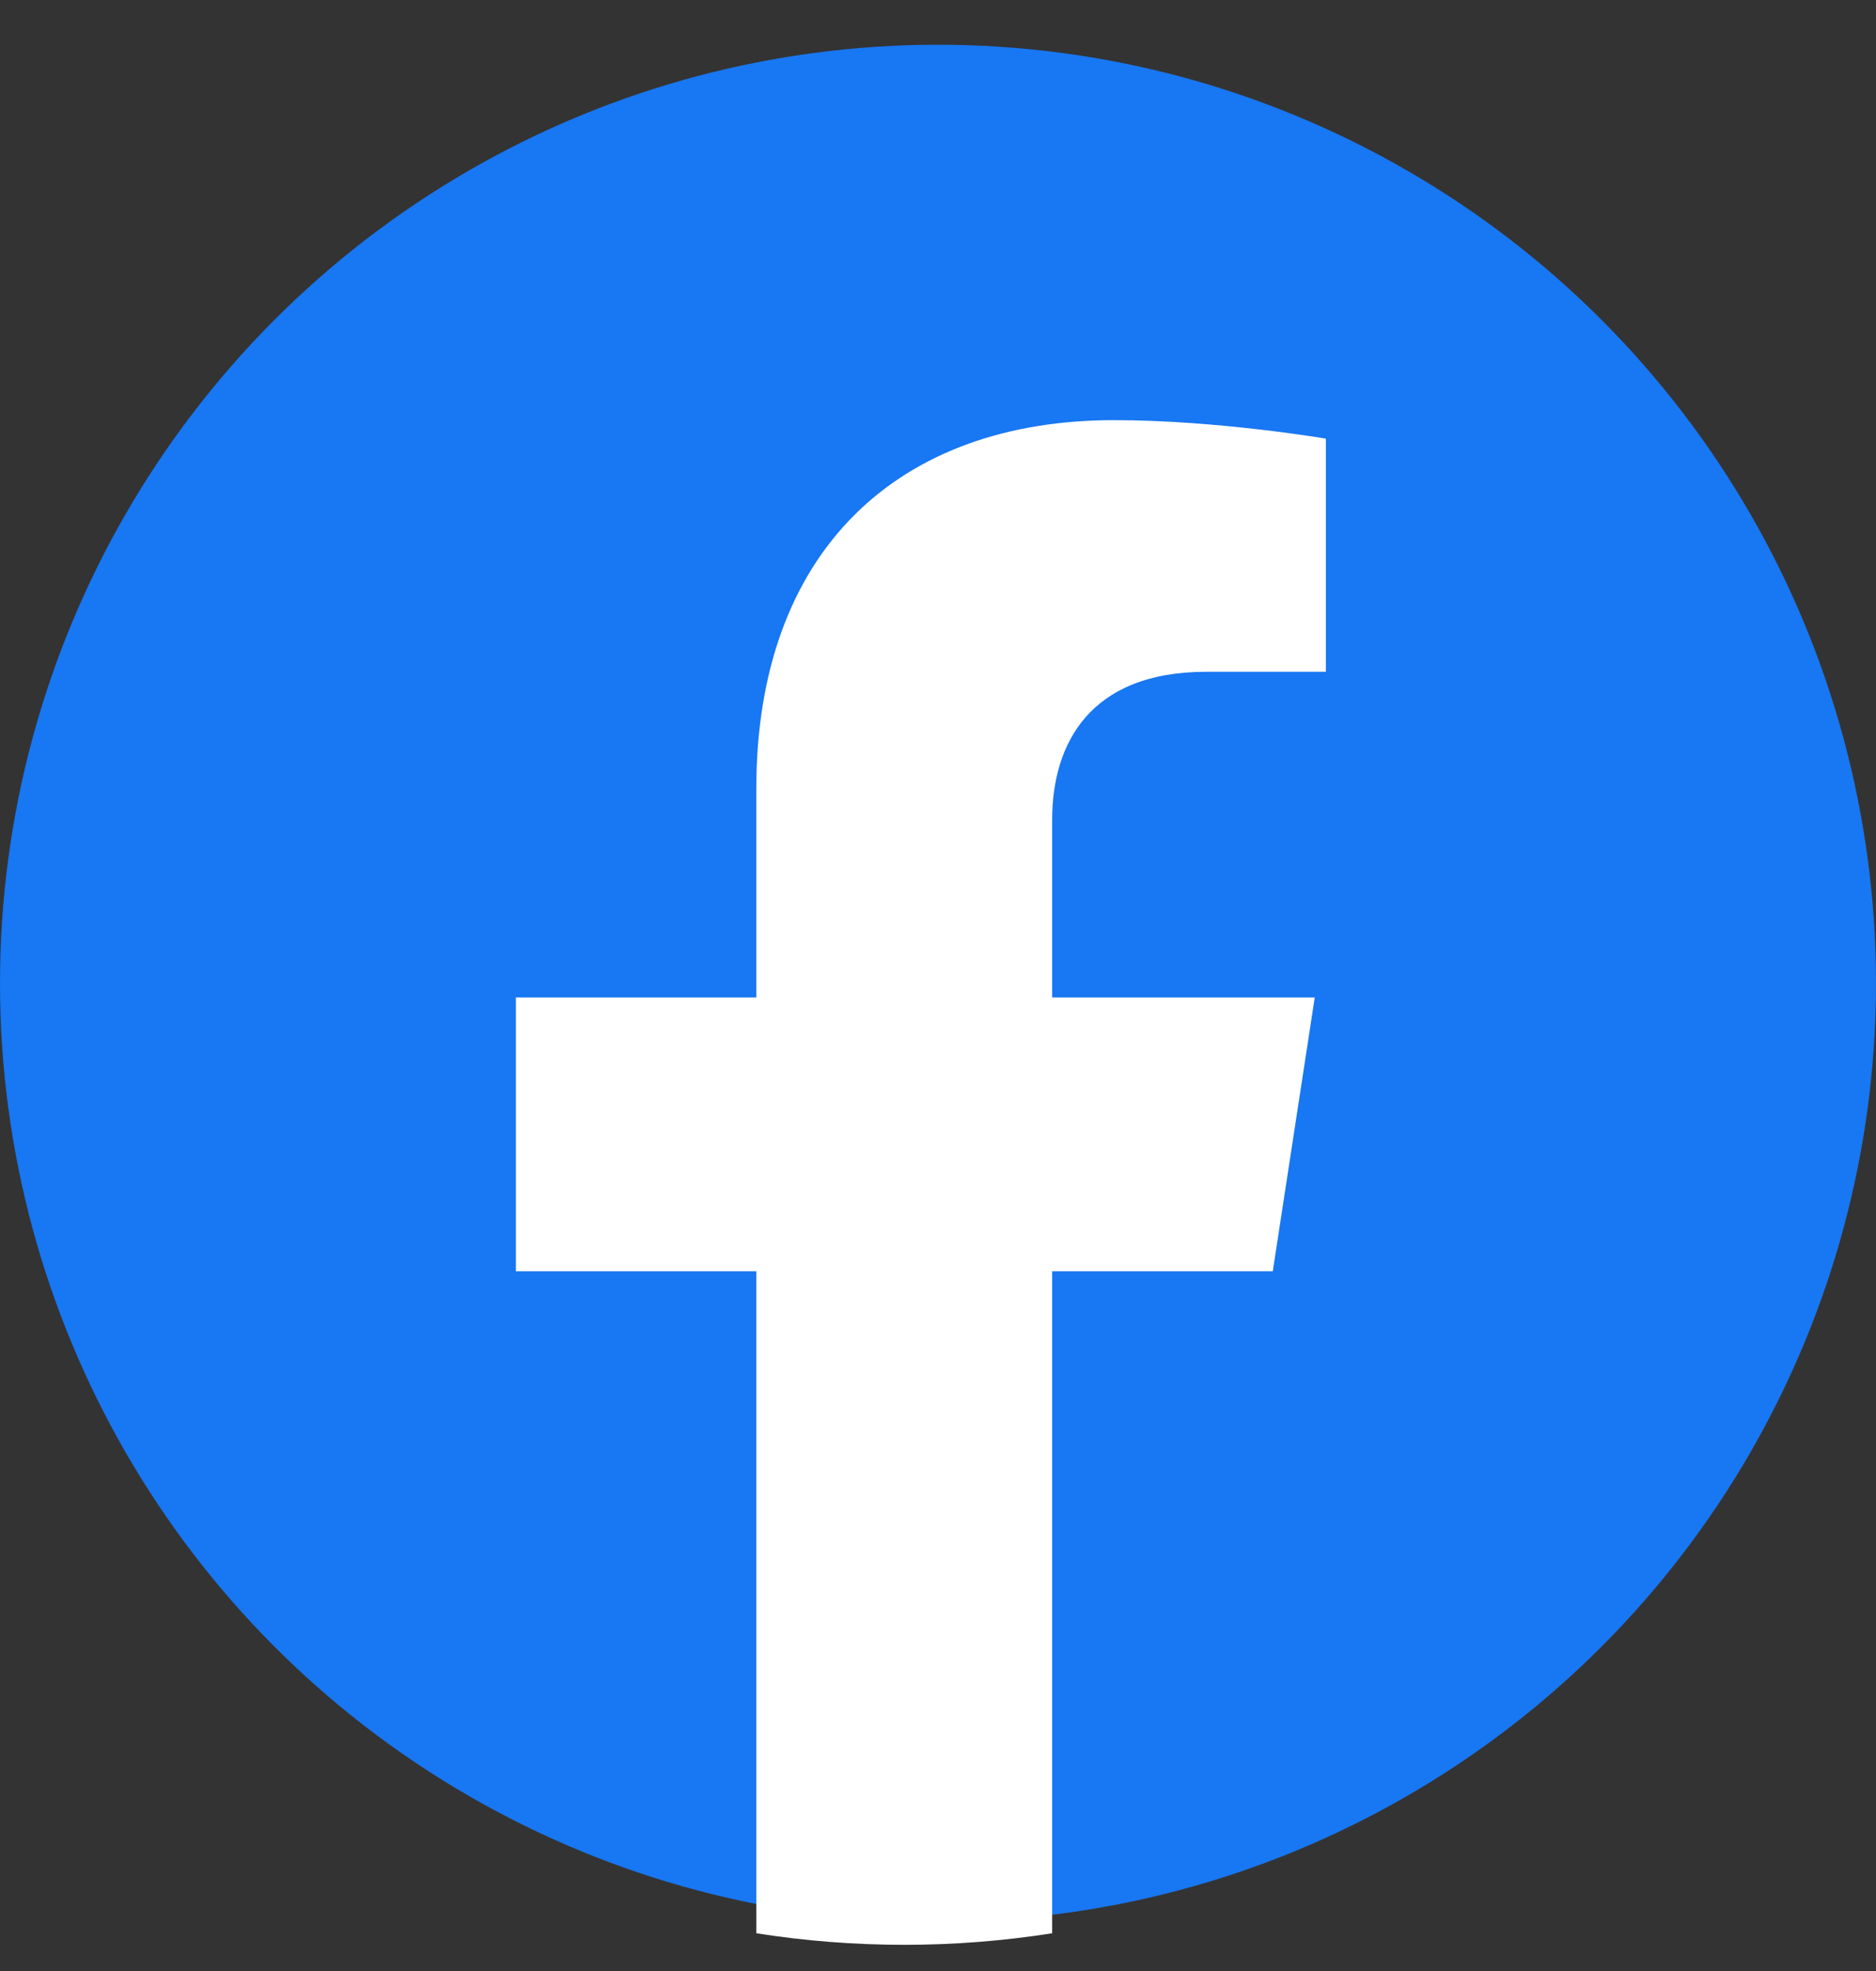
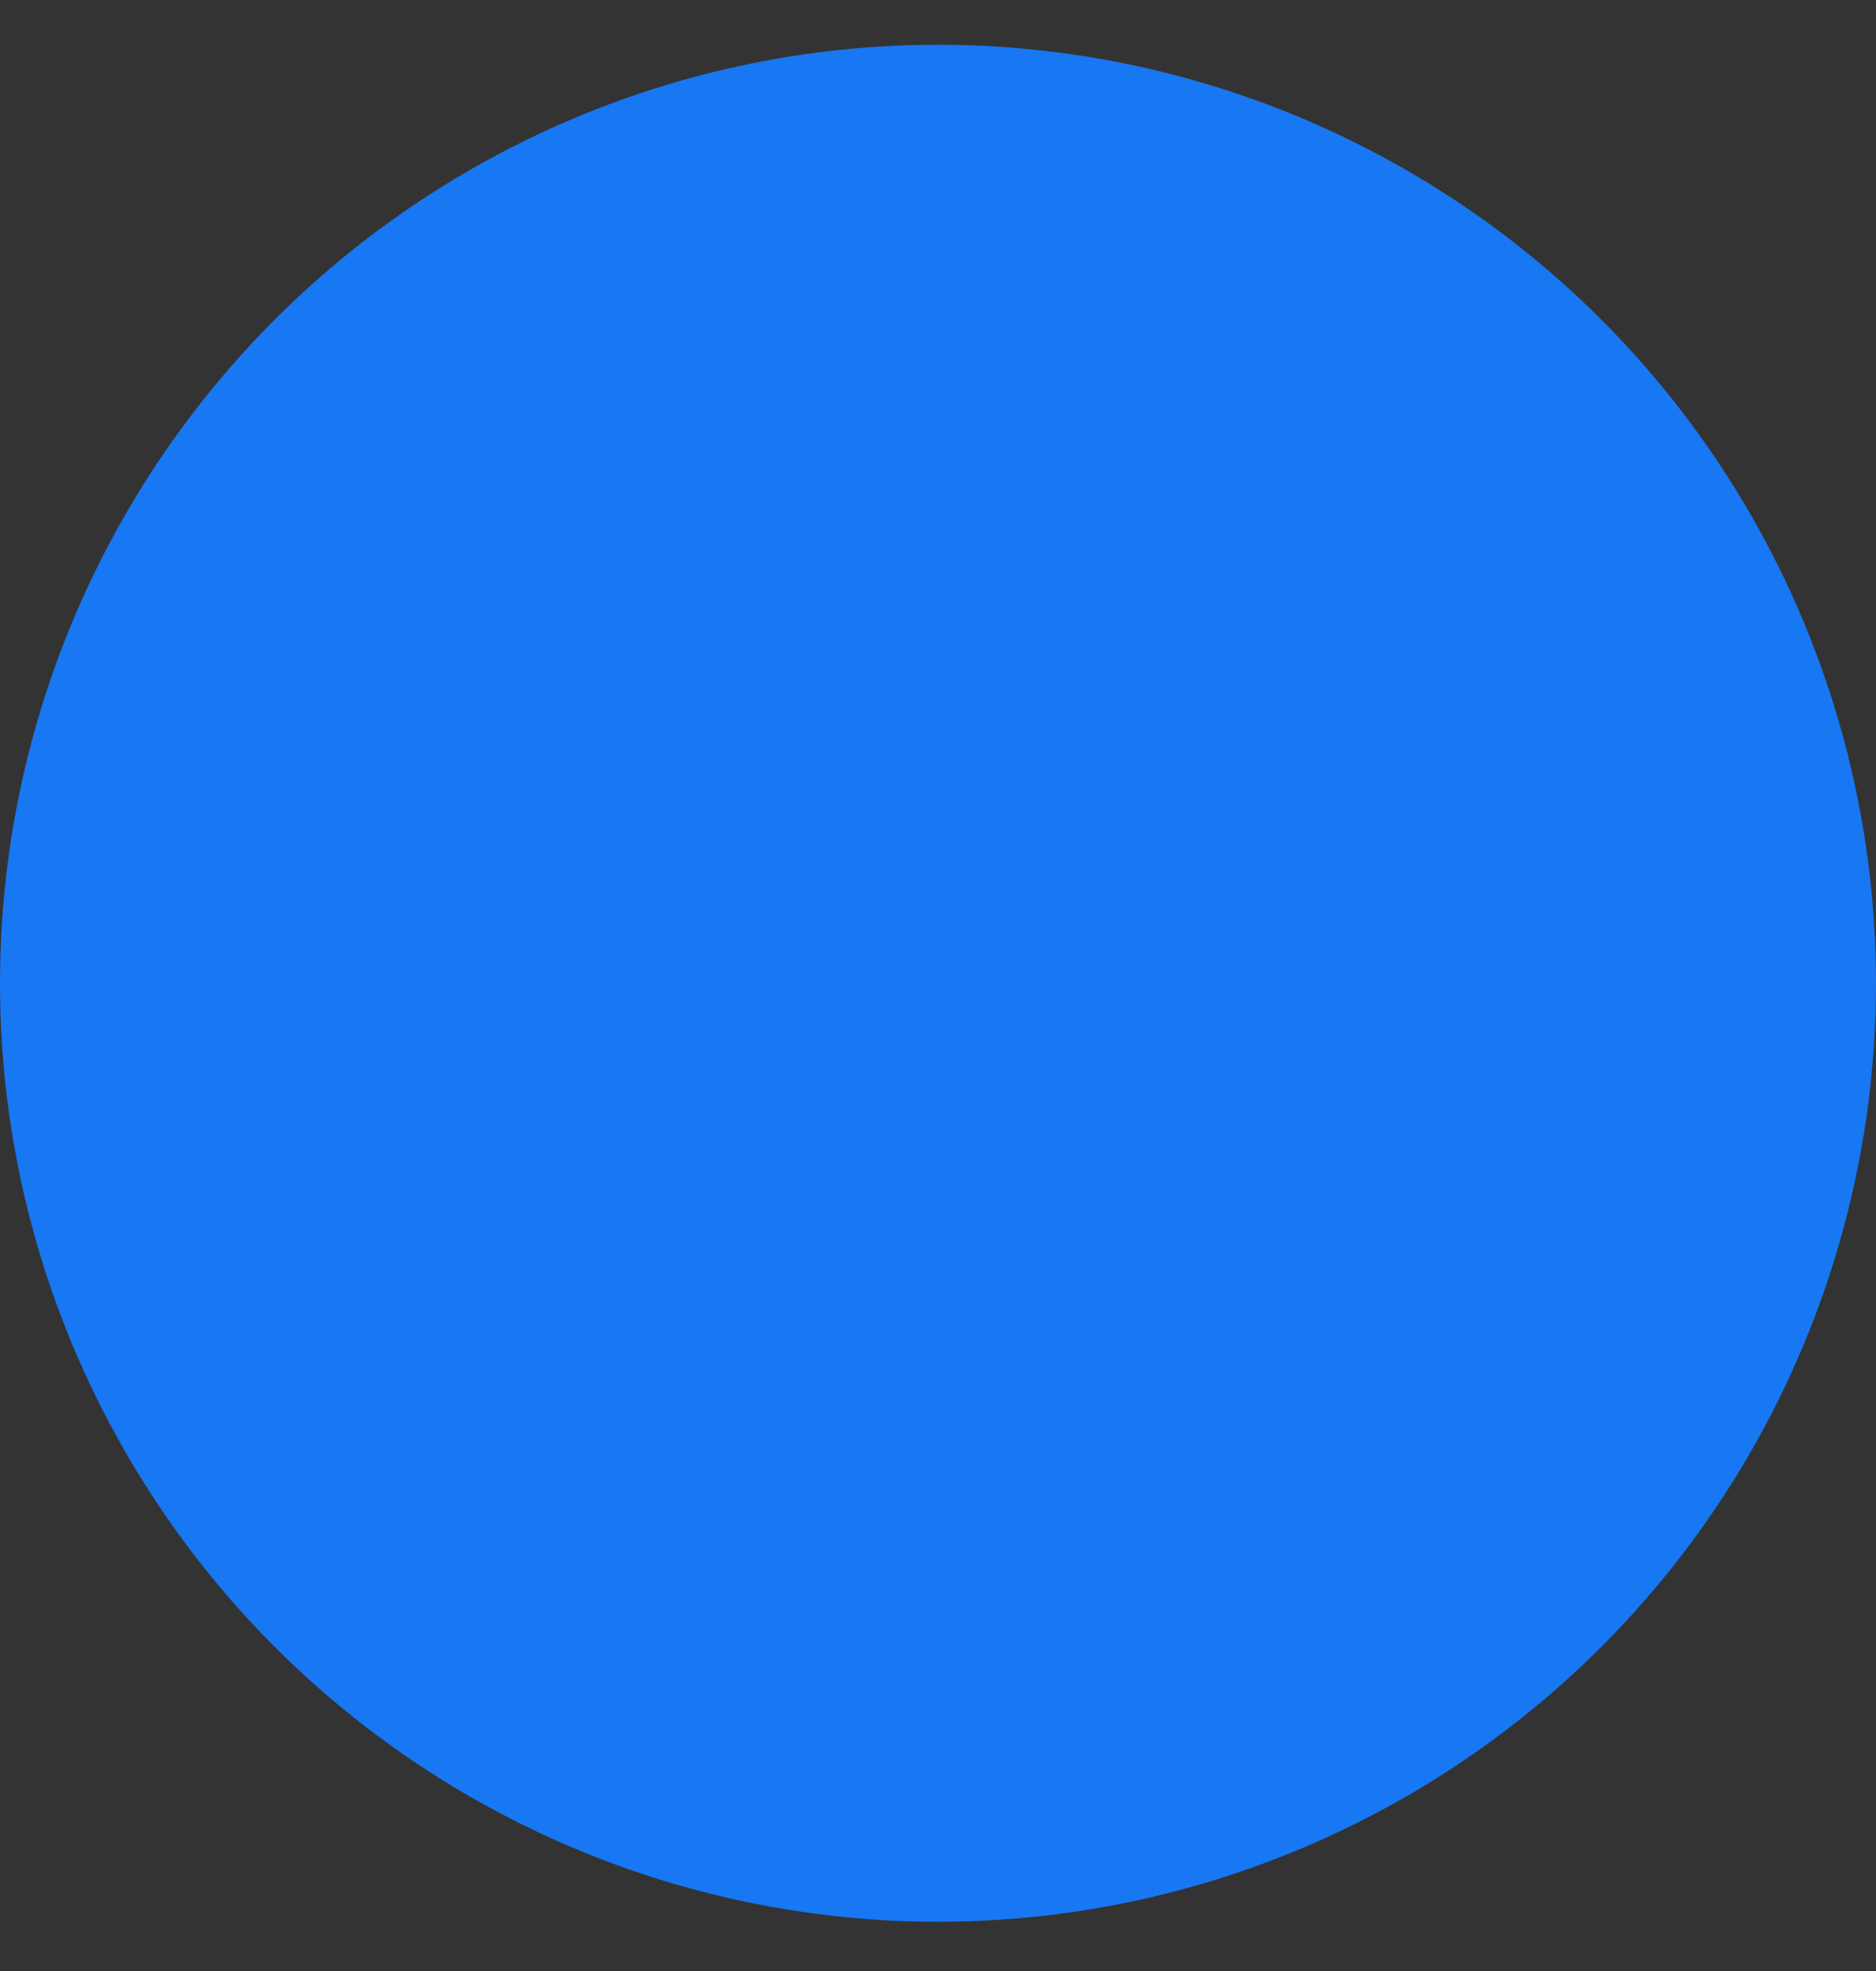
<svg xmlns="http://www.w3.org/2000/svg" width="40" height="42" viewBox="0 0 40 42" fill="none">
  <rect x="0" y="0" width="40" height="42" fill="#333333" stroke="none" />
  <ellipse cx="20" cy="20.952" rx="20" ry="19.999" fill="#1877F2" />
-   <path d="M27.138 27.09L28.033 21.255H22.434V17.468C22.434 15.871 23.217 14.315 25.724 14.315H28.27V9.347C28.27 9.347 25.96 8.953 23.751 8.953C19.14 8.953 16.126 11.748 16.126 16.807V21.255H11V27.09H16.126V41.196C17.169 41.36 18.224 41.442 19.28 41.442C20.336 41.442 21.391 41.36 22.434 41.196V27.09H27.138Z" fill="white" />
</svg>